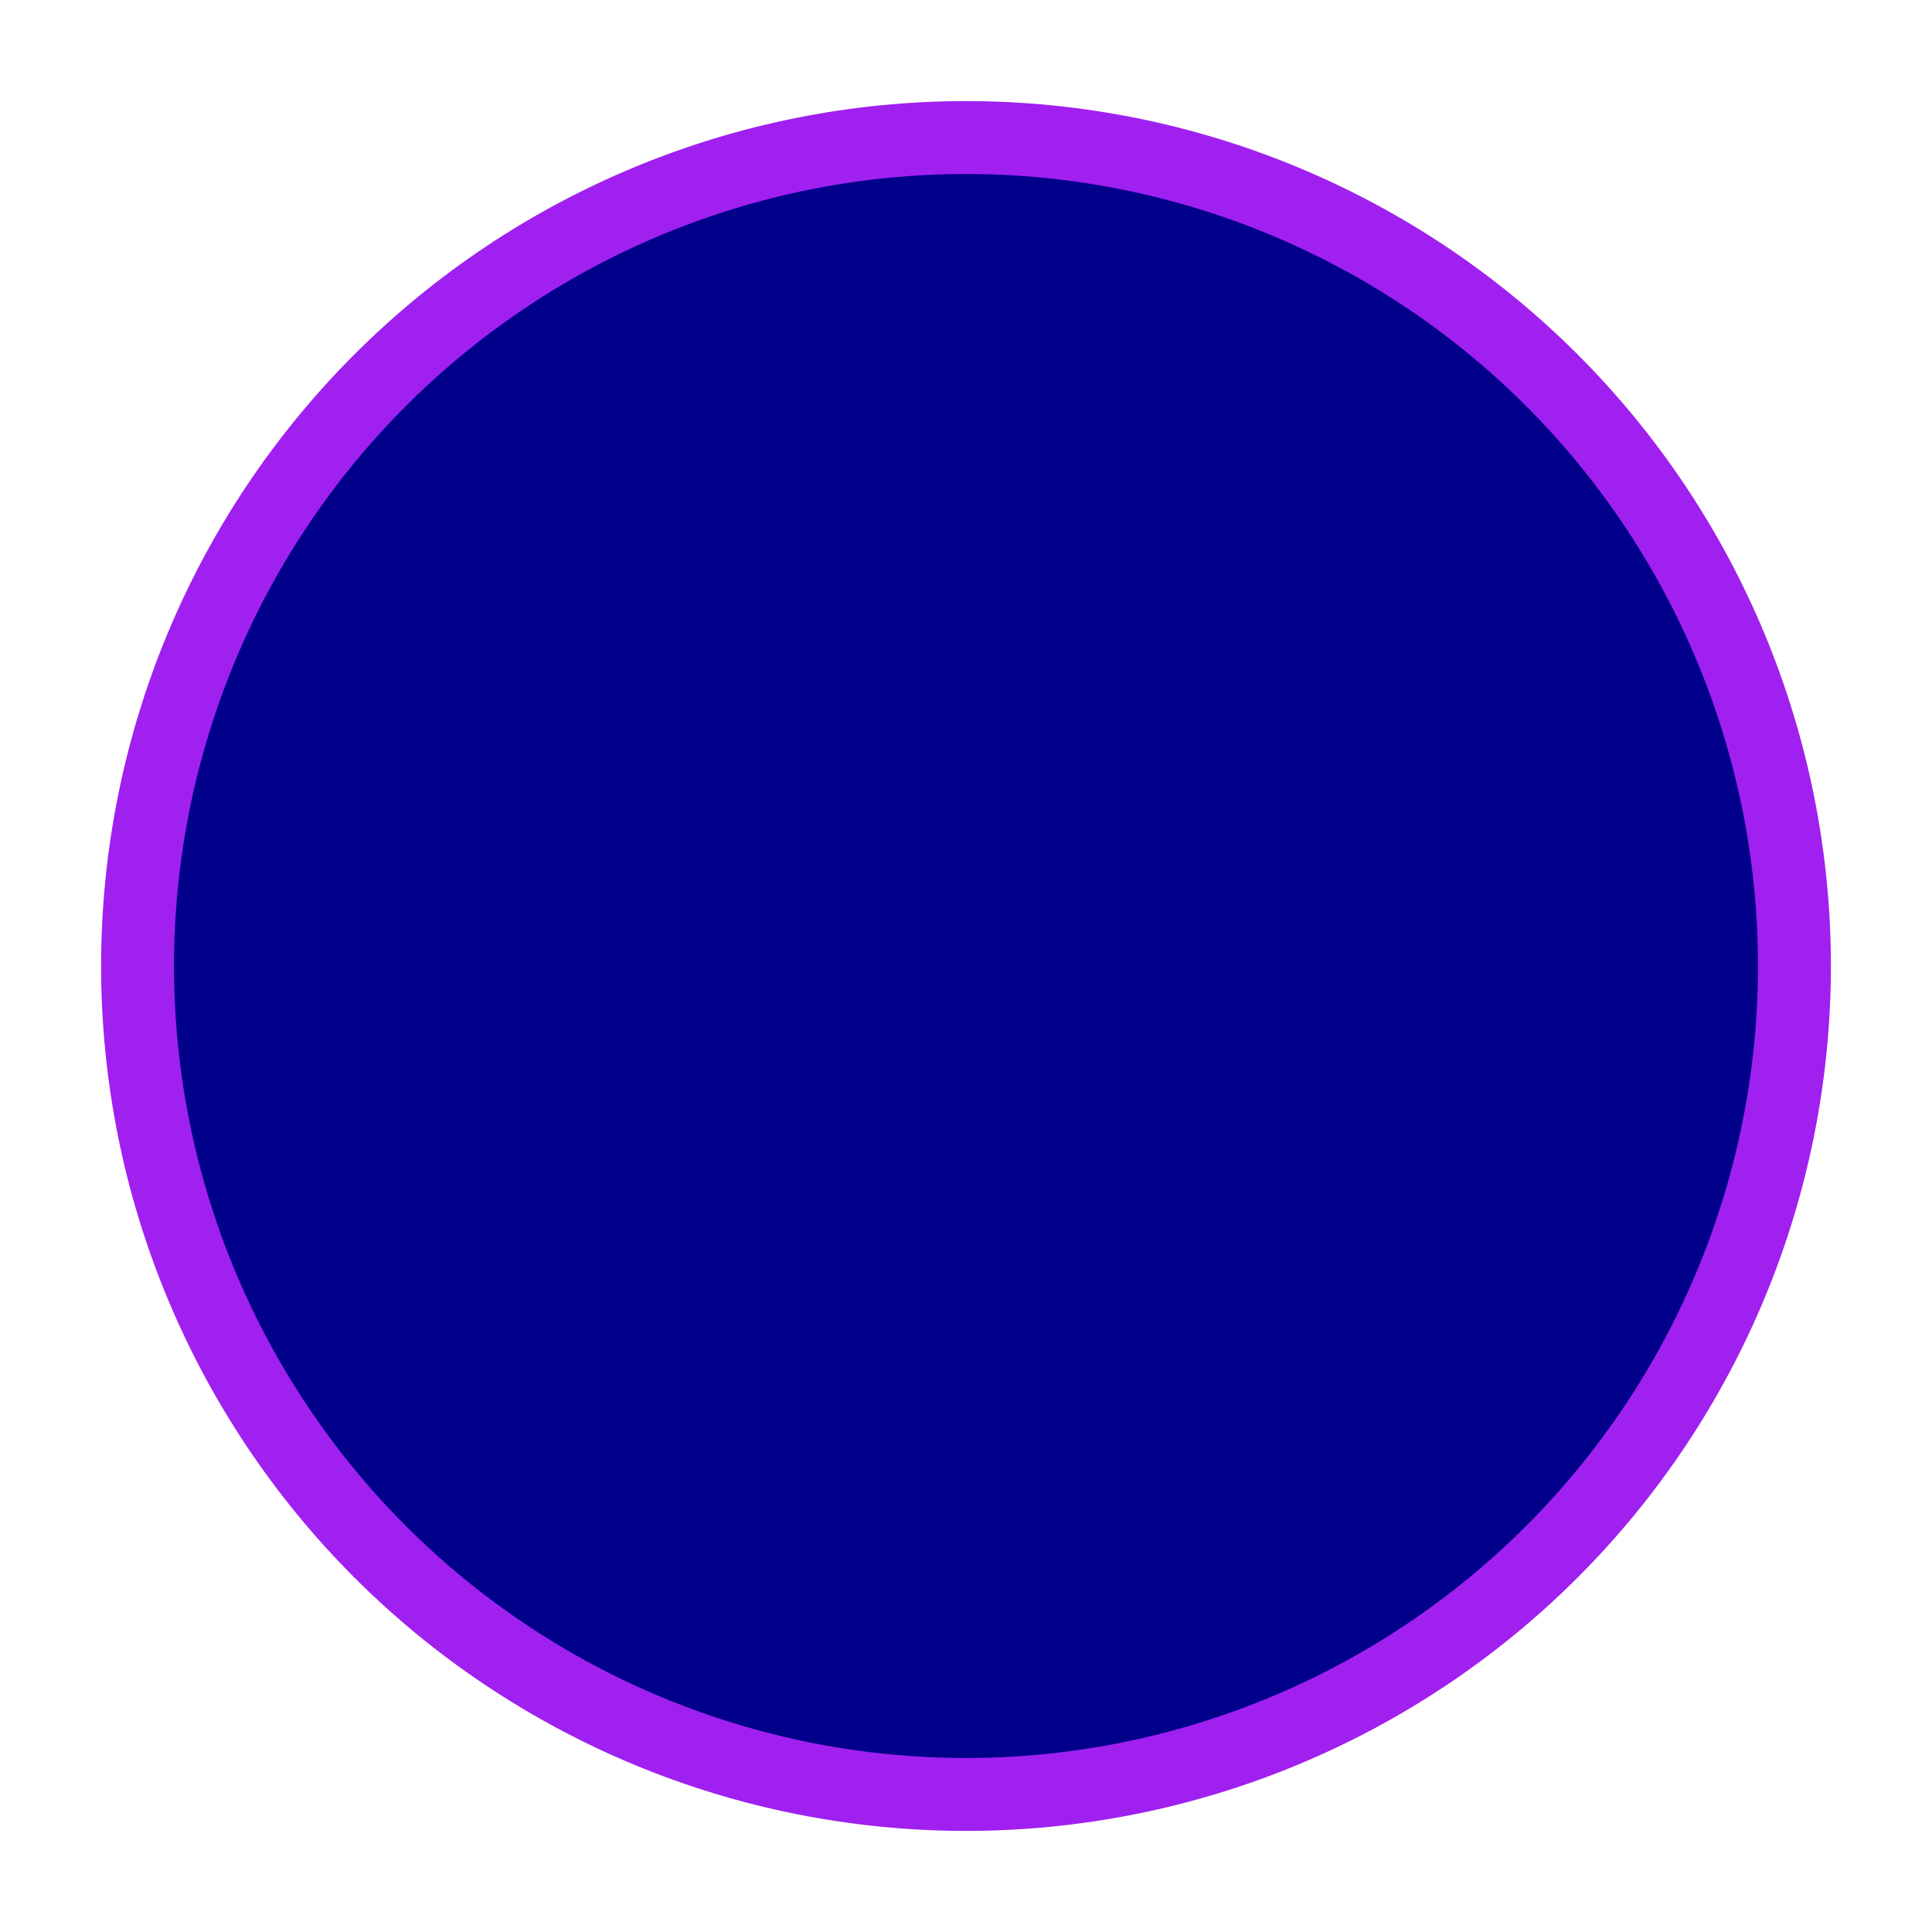
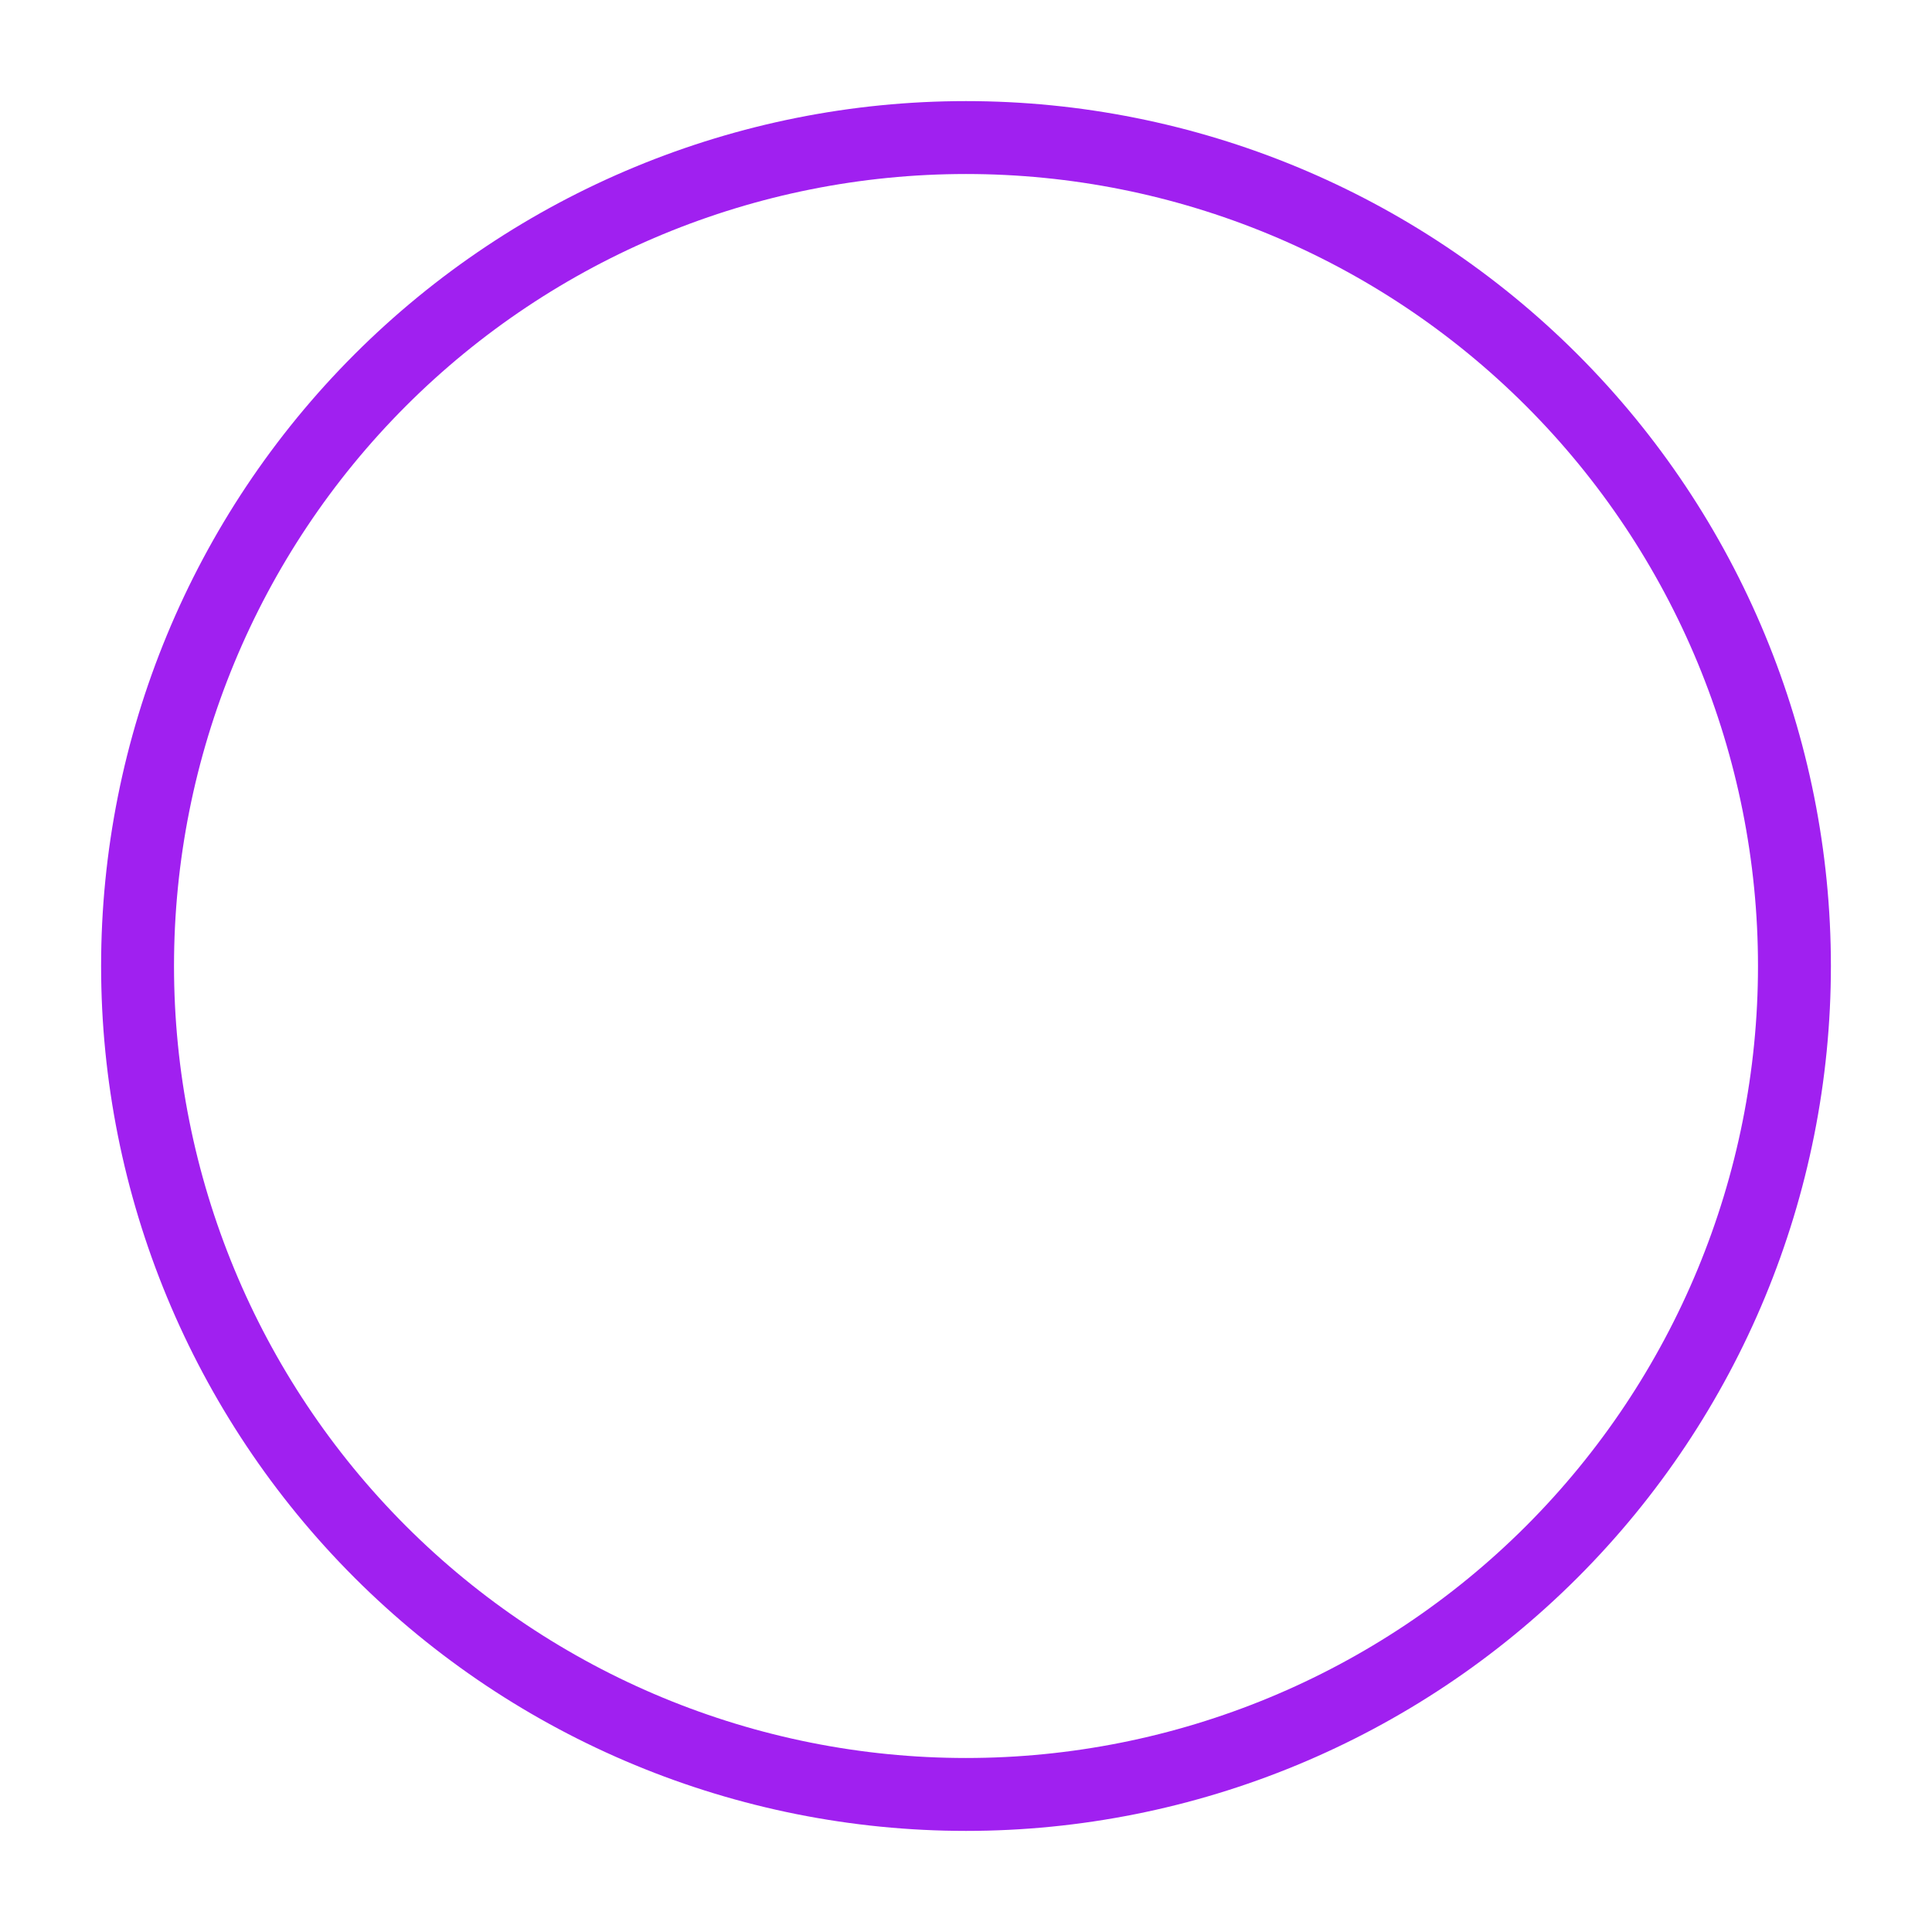
<svg xmlns="http://www.w3.org/2000/svg" width="106" height="106" viewBox="0 0 106 106" version="1.1">
  <g id="surface11206">
-     <path style=" stroke:none;fill-rule:nonzero;fill:rgb(0%,0%,54.51%);fill-opacity:1;" d="M 98.453 53 C 98.453 40.945 93.664 29.383 85.141 20.859 C 76.617 12.336 65.055 7.547 53 7.547 C 40.945 7.547 29.383 12.336 20.859 20.859 C 12.336 29.383 7.547 40.945 7.547 53 C 7.547 65.055 12.336 76.617 20.859 85.141 C 29.383 93.664 40.945 98.453 53 98.453 C 65.055 98.453 76.617 93.664 85.141 85.141 C 93.664 76.617 98.453 65.055 98.453 53 Z M 98.453 53 " />
    <path style="fill:none;stroke-width:4;stroke-linecap:round;stroke-linejoin:round;stroke:rgb(62.745%,12.549%,94.118%);stroke-opacity:1;stroke-miterlimit:10;" d="M 95.453 50 C 95.453 37.945 90.664 26.383 82.141 17.859 C 73.617 9.336 62.055 4.547 50 4.547 C 37.945 4.547 26.383 9.336 17.859 17.859 C 9.336 26.383 4.547 37.945 4.547 50 C 4.547 62.055 9.336 73.617 17.859 82.141 C 26.383 90.664 37.945 95.453 50 95.453 C 62.055 95.453 73.617 90.664 82.141 82.141 C 90.664 73.617 95.453 62.055 95.453 50 " transform="matrix(1,0,0,1,3,3)" />
  </g>
</svg>